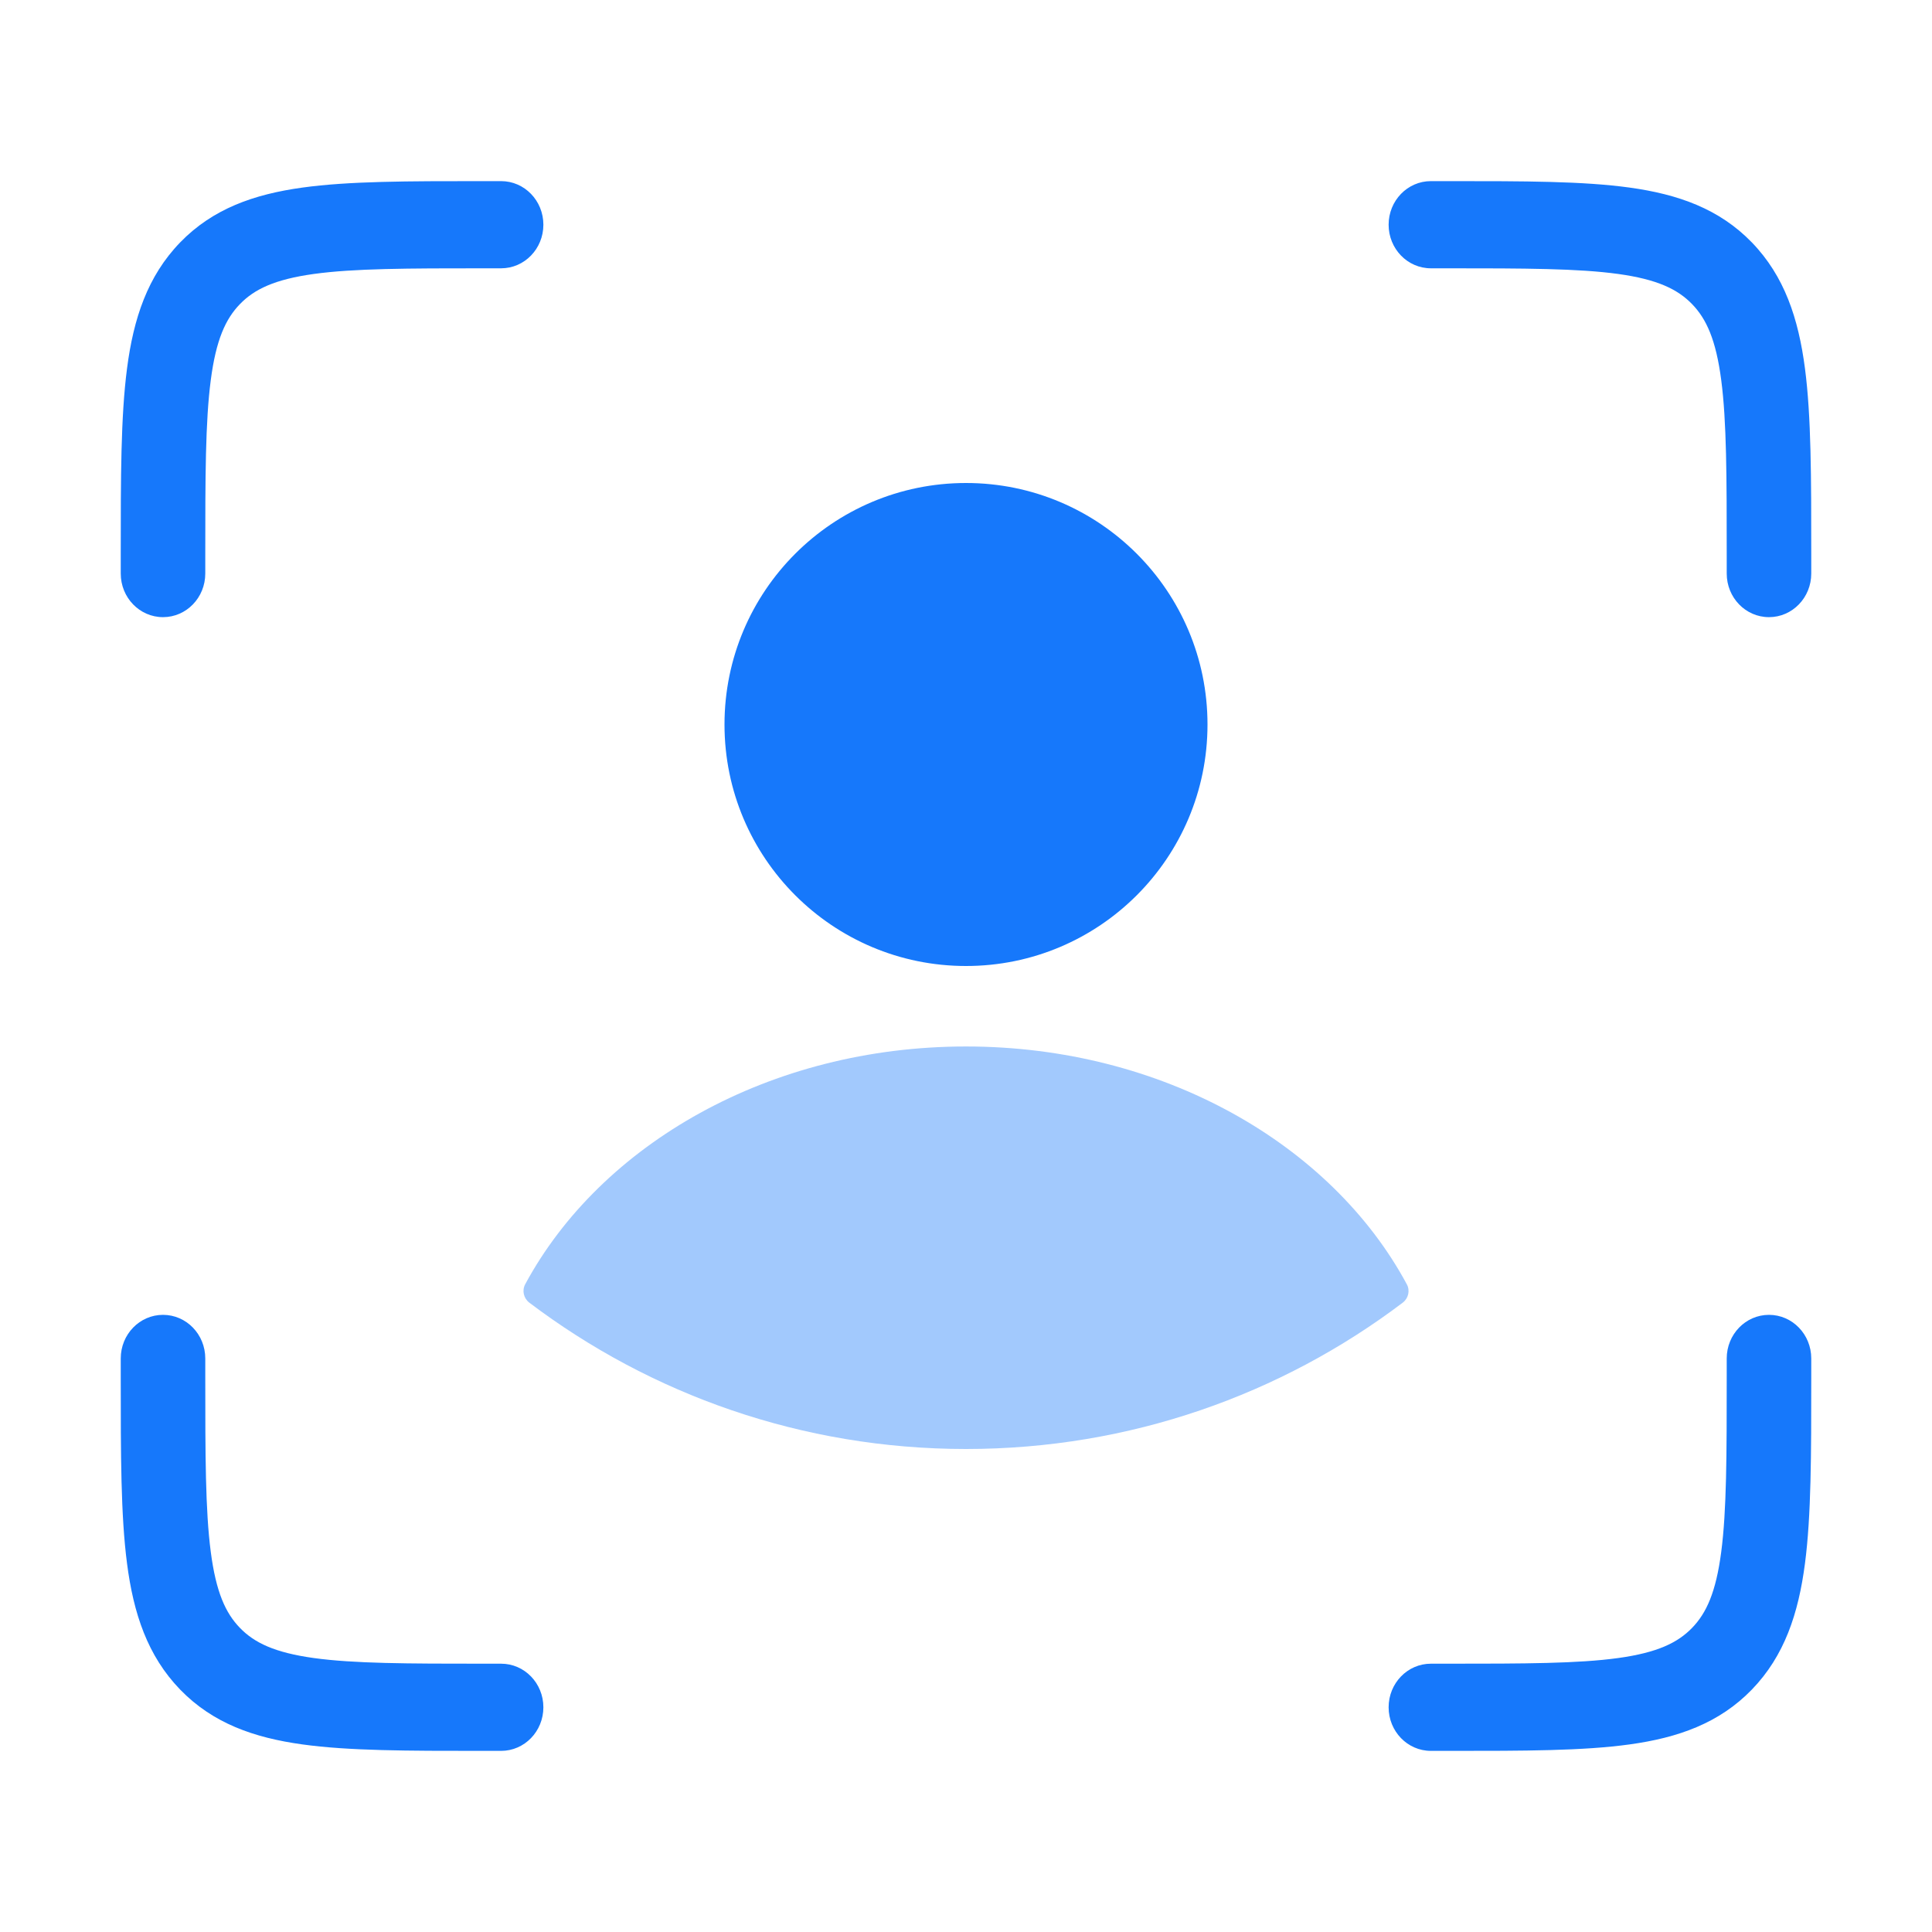
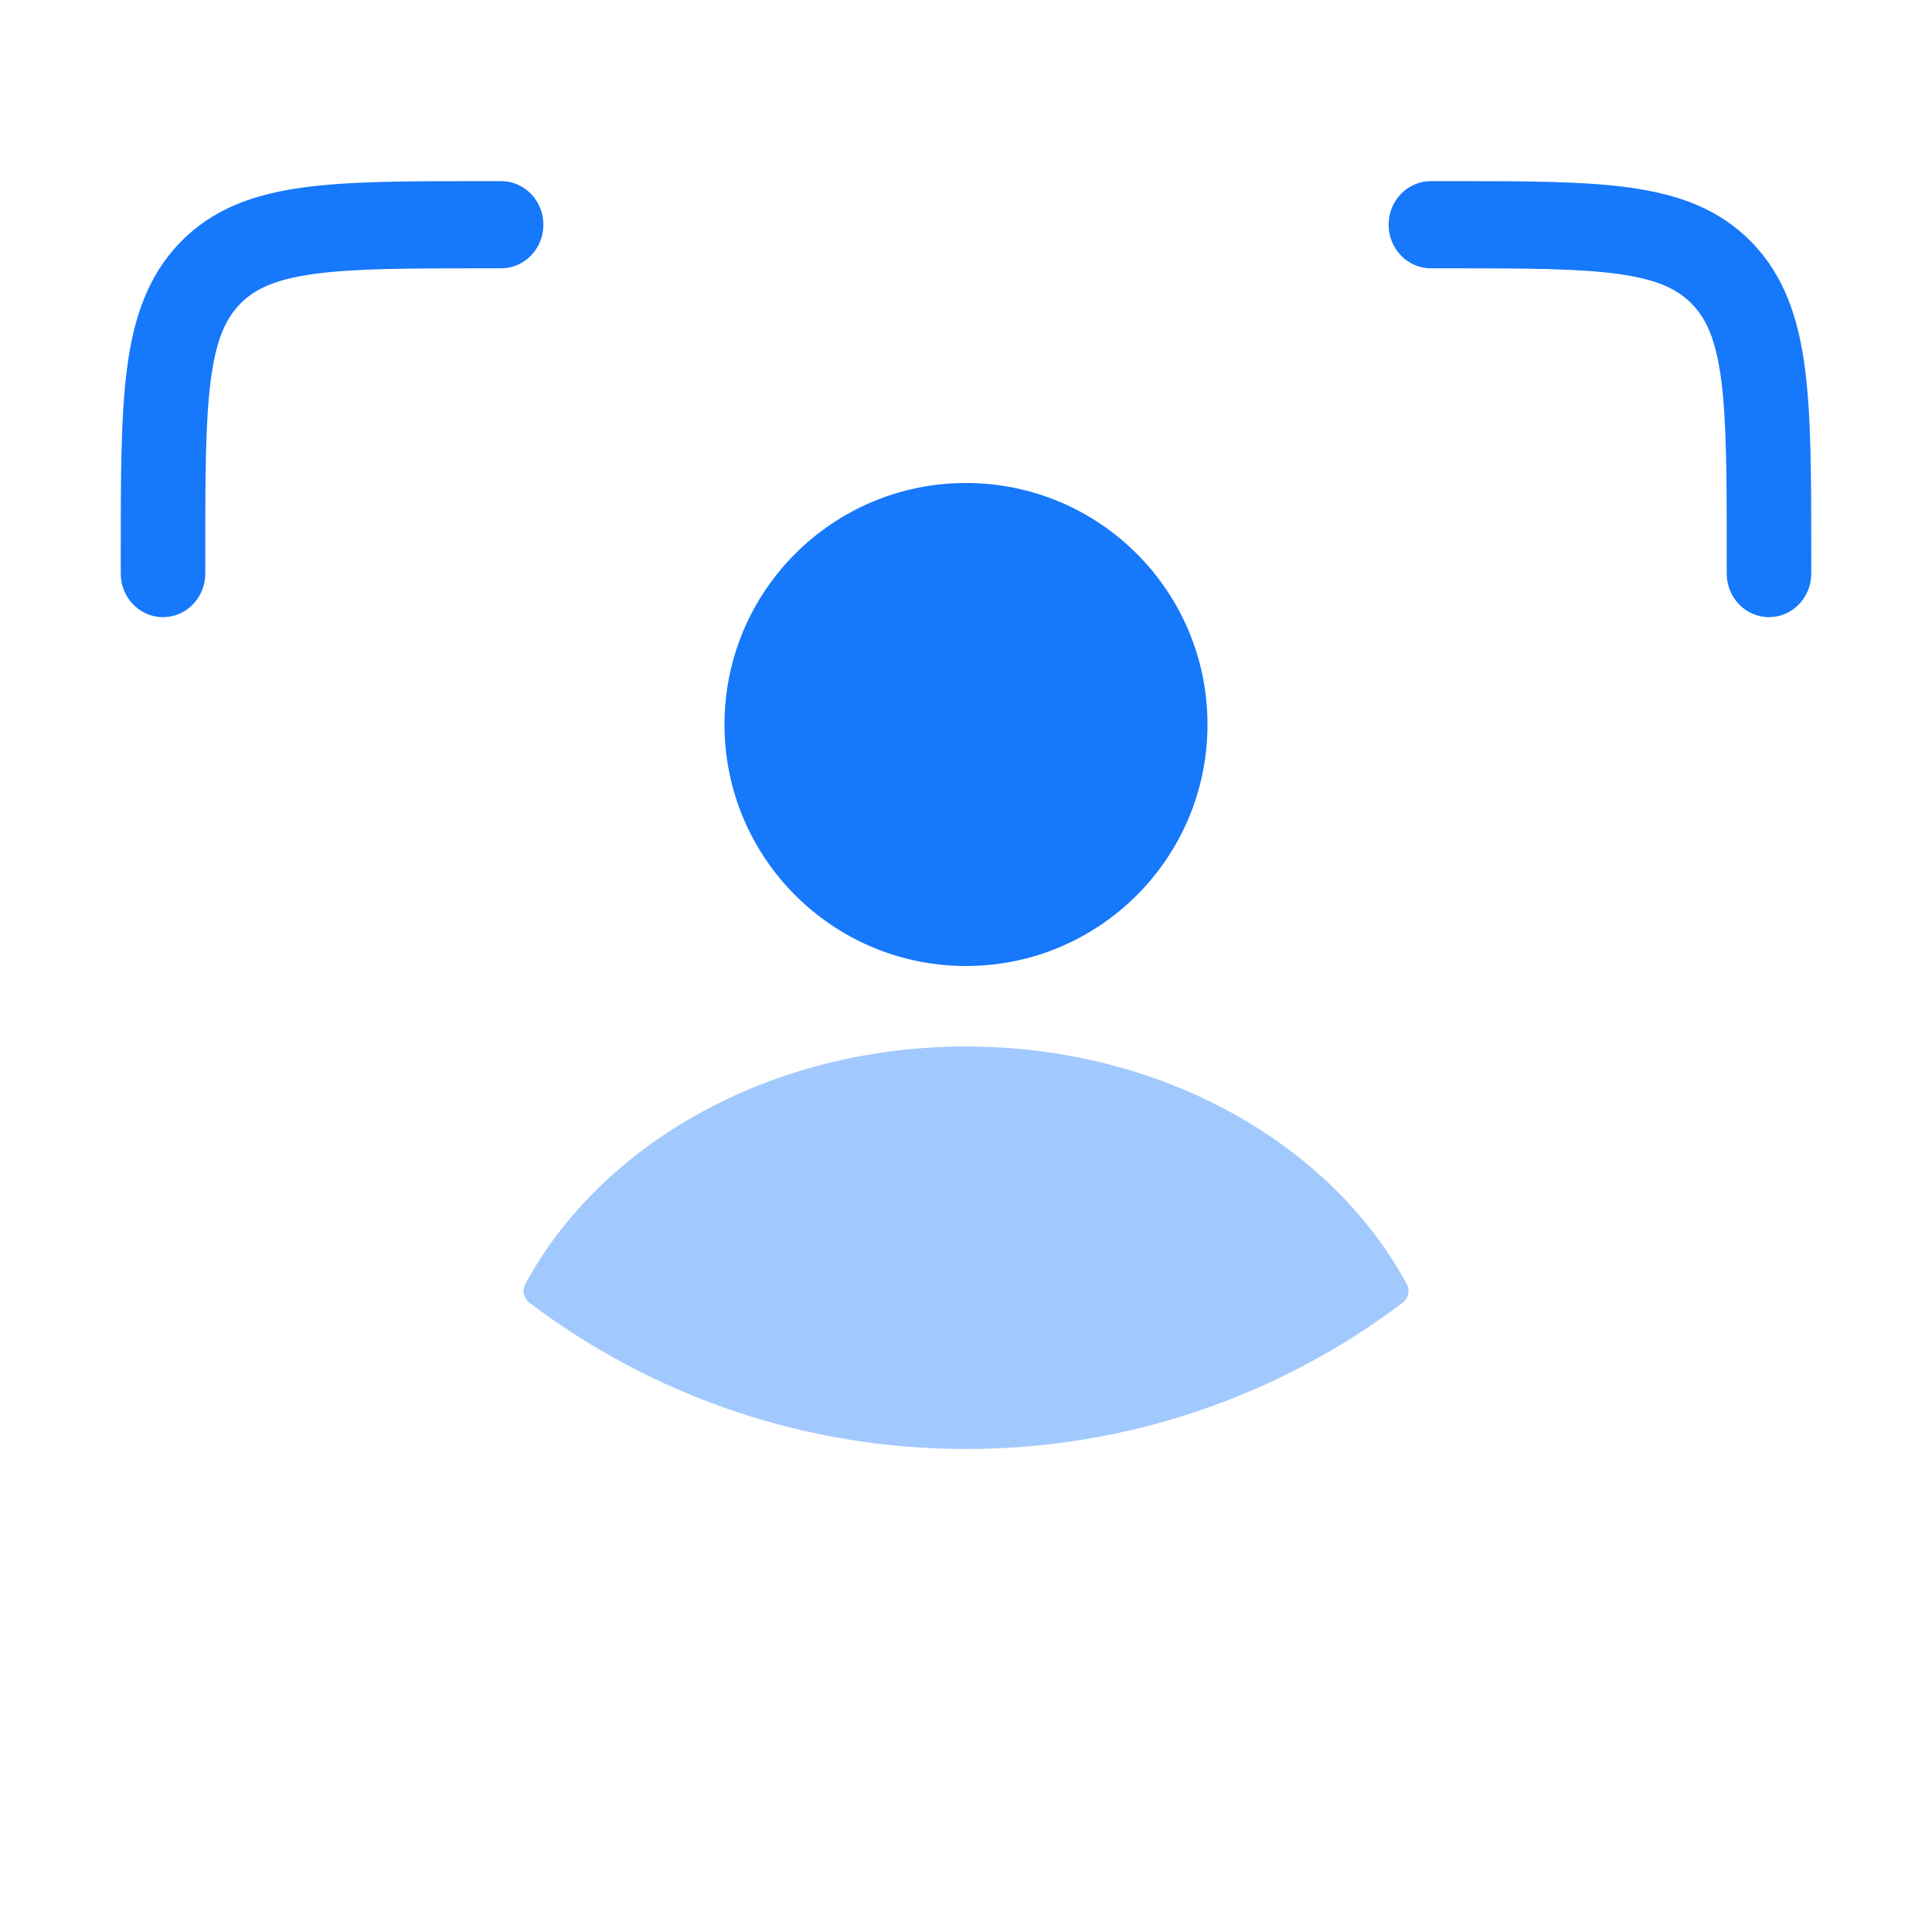
<svg xmlns="http://www.w3.org/2000/svg" width="32" height="32" viewBox="0 0 32 32" fill="none">
  <circle cx="16" cy="12" r="4" fill="#1678FB" />
  <path fill-rule="evenodd" clip-rule="evenodd" d="M23.301 21.271C23.358 21.375 23.328 21.504 23.234 21.576C21.223 23.097 18.717 24 16 24C13.284 24 10.778 23.097 8.767 21.576C8.673 21.504 8.643 21.375 8.699 21.271C9.951 18.95 12.749 17.333 16 17.333C19.252 17.333 22.05 18.95 23.301 21.271Z" fill="#A2C9FD" />
  <path fill-rule="evenodd" clip-rule="evenodd" d="M26.805 4.538C26.139 4.446 25.254 4.444 23.98 4.444H23.7C23.313 4.444 23 4.121 23 3.722C23 3.323 23.313 3 23.7 3H23.98C23.997 3 24.014 3 24.031 3C25.242 3 26.221 3 26.992 3.107C27.794 3.218 28.475 3.457 29.016 4.015C29.557 4.574 29.788 5.276 29.896 6.103C30 6.899 30 7.909 30 9.159V9.5C30 9.899 29.687 10.222 29.3 10.222C28.913 10.222 28.6 9.899 28.6 9.5V9.211C28.6 7.897 28.599 6.984 28.509 6.296C28.422 5.629 28.264 5.282 28.026 5.037C27.788 4.791 27.452 4.628 26.805 4.538Z" fill="#1678FB" />
-   <path fill-rule="evenodd" clip-rule="evenodd" d="M26.805 27.462C26.139 27.554 25.254 27.556 23.98 27.556H23.7C23.313 27.556 23 27.879 23 28.278C23 28.677 23.313 29 23.7 29H23.98C23.997 29 24.014 29 24.031 29C25.242 29 26.221 29 26.992 28.893C27.794 28.782 28.475 28.543 29.016 27.985C29.557 27.426 29.788 26.724 29.896 25.896C30 25.101 30 24.09 30 22.841V22.5C30 22.101 29.687 21.778 29.3 21.778C28.913 21.778 28.6 22.101 28.6 22.5V22.789C28.6 24.103 28.599 25.016 28.509 25.704C28.422 26.371 28.264 26.718 28.026 26.963C27.788 27.209 27.452 27.372 26.805 27.462Z" fill="#1678FB" />
  <path fill-rule="evenodd" clip-rule="evenodd" d="M5.195 4.538C5.861 4.446 6.746 4.444 8.02 4.444H8.3C8.687 4.444 9 4.121 9 3.722C9 3.323 8.687 3 8.3 3H8.02C8.003 3 7.986 3 7.969 3C6.758 3 5.779 3 5.008 3.107C4.206 3.218 3.525 3.457 2.984 4.015C2.443 4.574 2.211 5.276 2.104 6.103C2 6.899 2 7.909 2 9.159V9.5C2 9.899 2.313 10.222 2.7 10.222C3.087 10.222 3.4 9.899 3.4 9.5V9.211C3.4 7.897 3.401 6.984 3.491 6.296C3.578 5.629 3.736 5.282 3.974 5.037C4.212 4.791 4.548 4.628 5.195 4.538Z" fill="#1678FB" />
-   <path fill-rule="evenodd" clip-rule="evenodd" d="M5.195 27.462C5.861 27.554 6.746 27.556 8.02 27.556H8.3C8.687 27.556 9 27.879 9 28.278C9 28.677 8.687 29 8.3 29H8.02C8.003 29 7.986 29 7.969 29C6.758 29 5.779 29 5.008 28.893C4.206 28.782 3.525 28.543 2.984 27.985C2.443 27.426 2.211 26.724 2.104 25.896C2 25.101 2 24.09 2 22.841V22.5C2 22.101 2.313 21.778 2.7 21.778C3.087 21.778 3.4 22.101 3.4 22.5V22.789C3.4 24.103 3.401 25.016 3.491 25.704C3.578 26.371 3.736 26.718 3.974 26.963C4.212 27.209 4.548 27.372 5.195 27.462Z" fill="#1678FB" />
</svg>